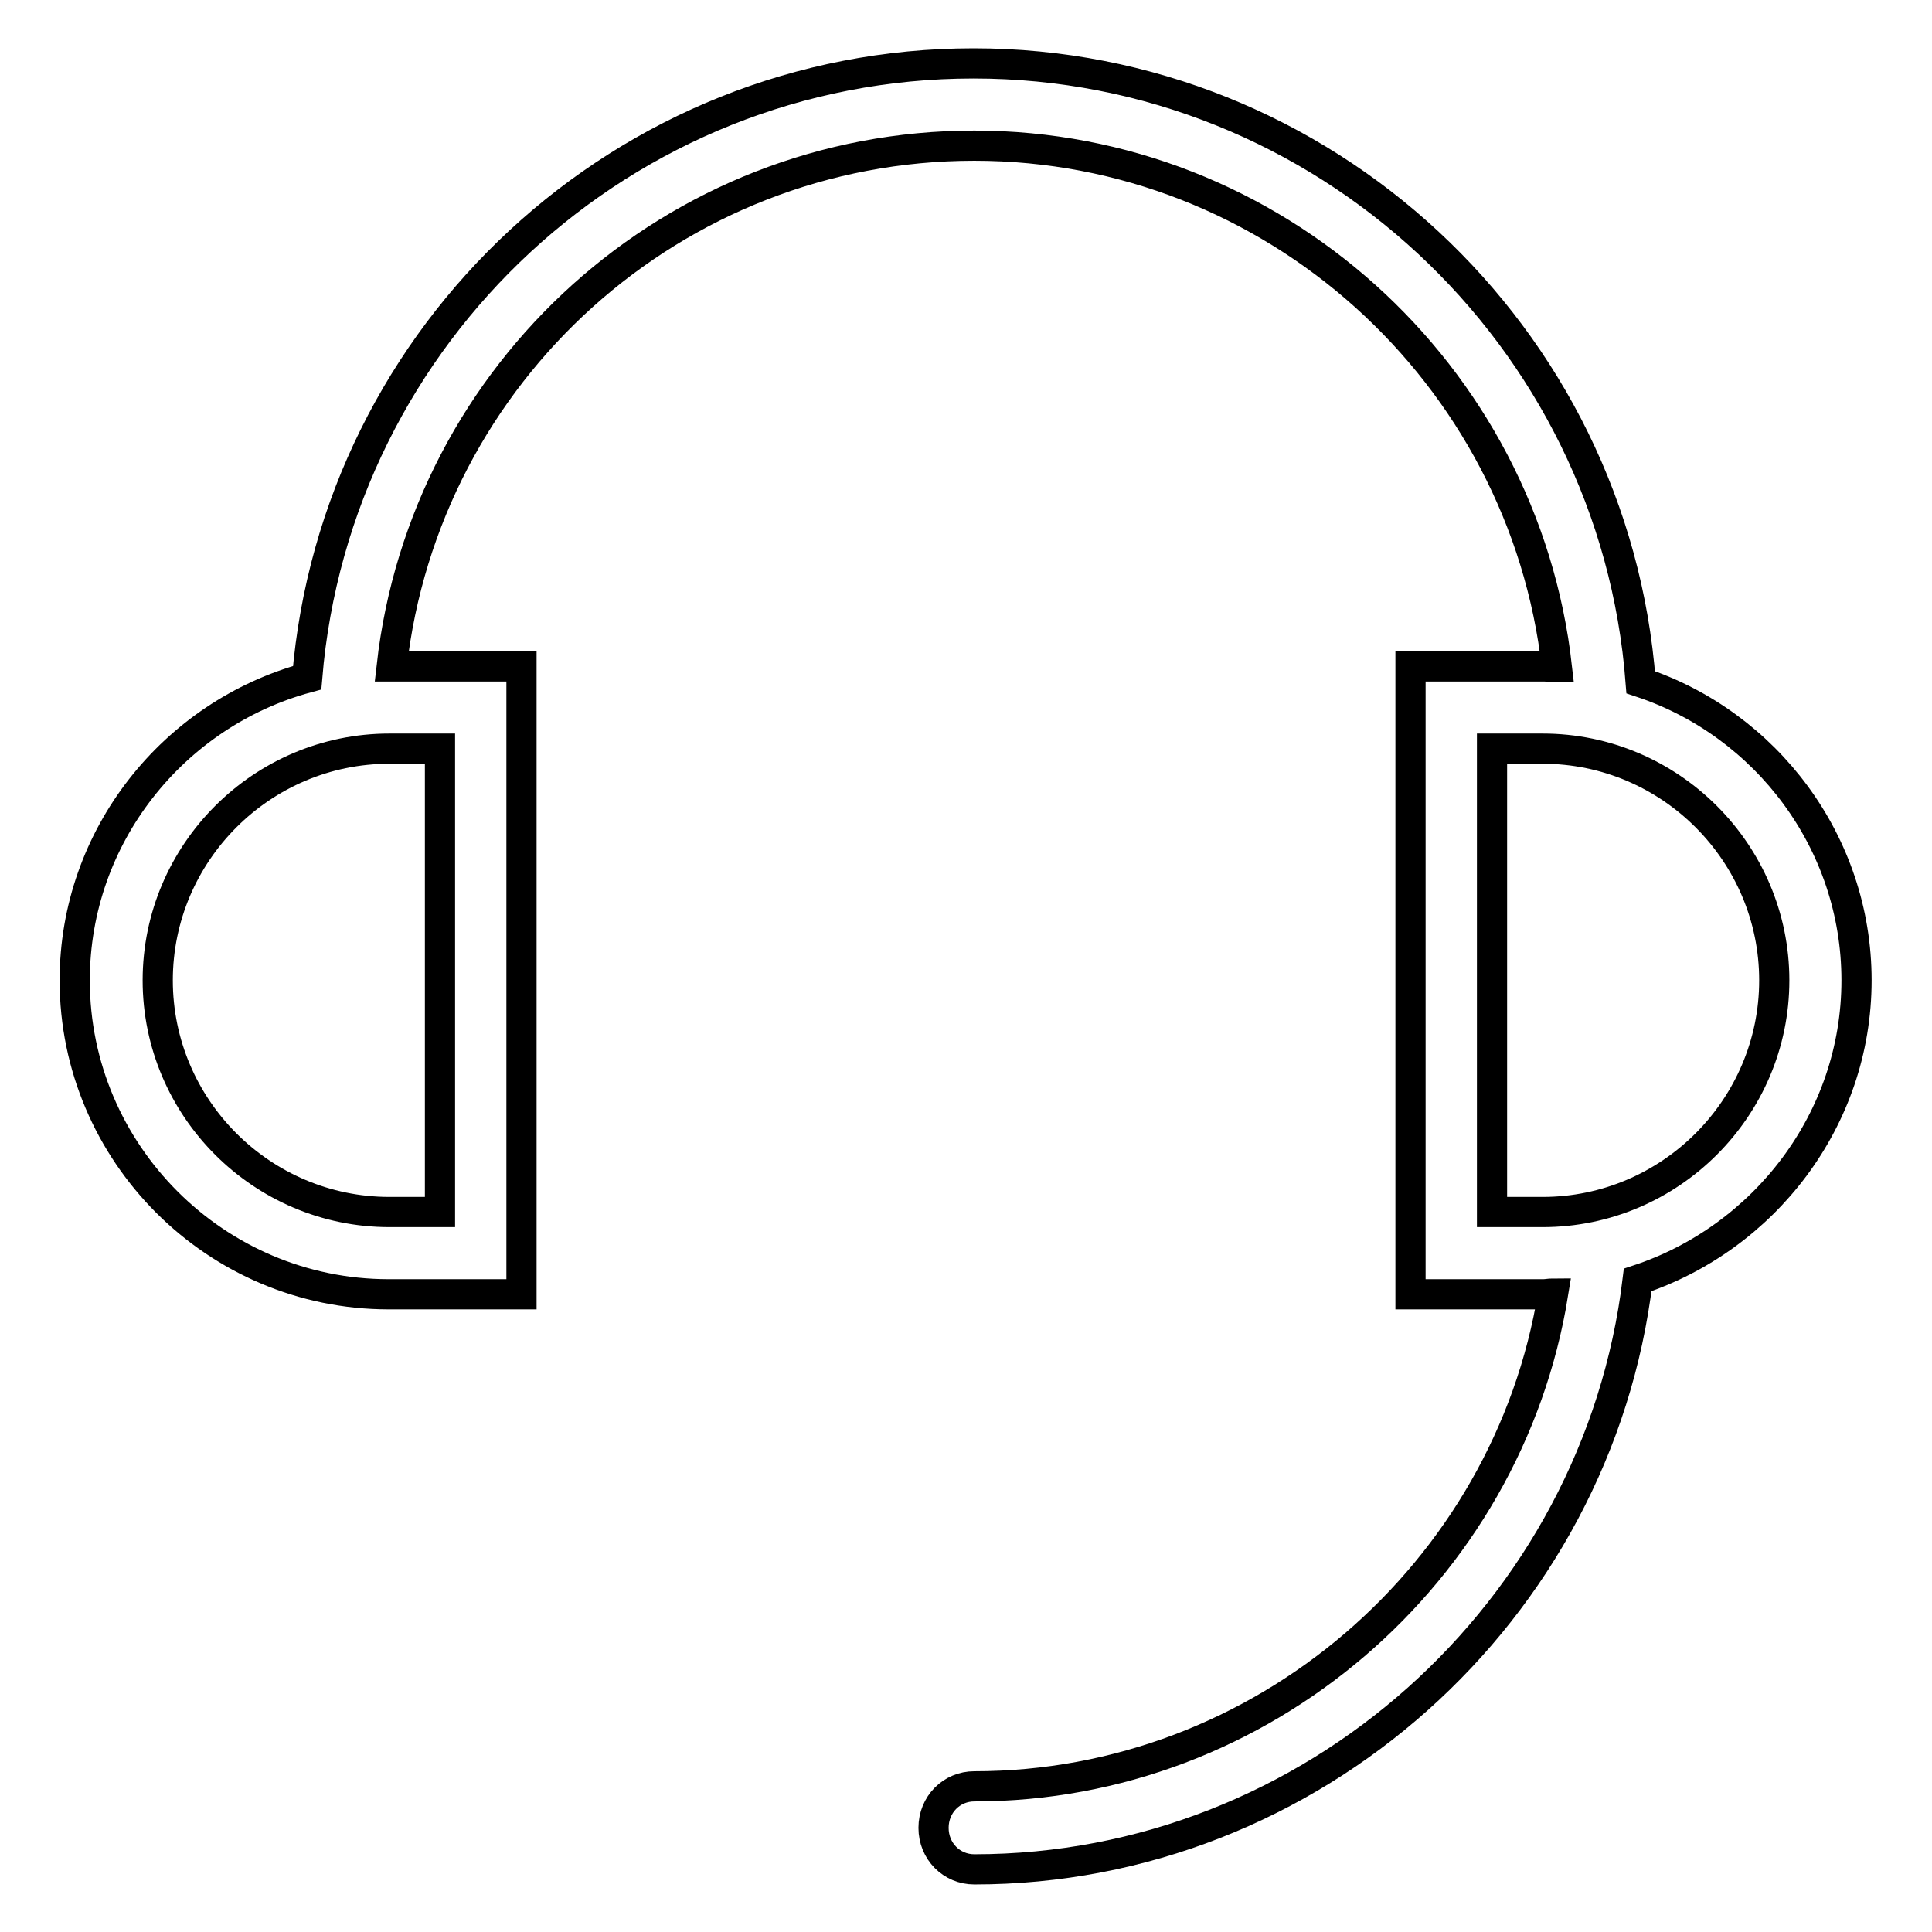
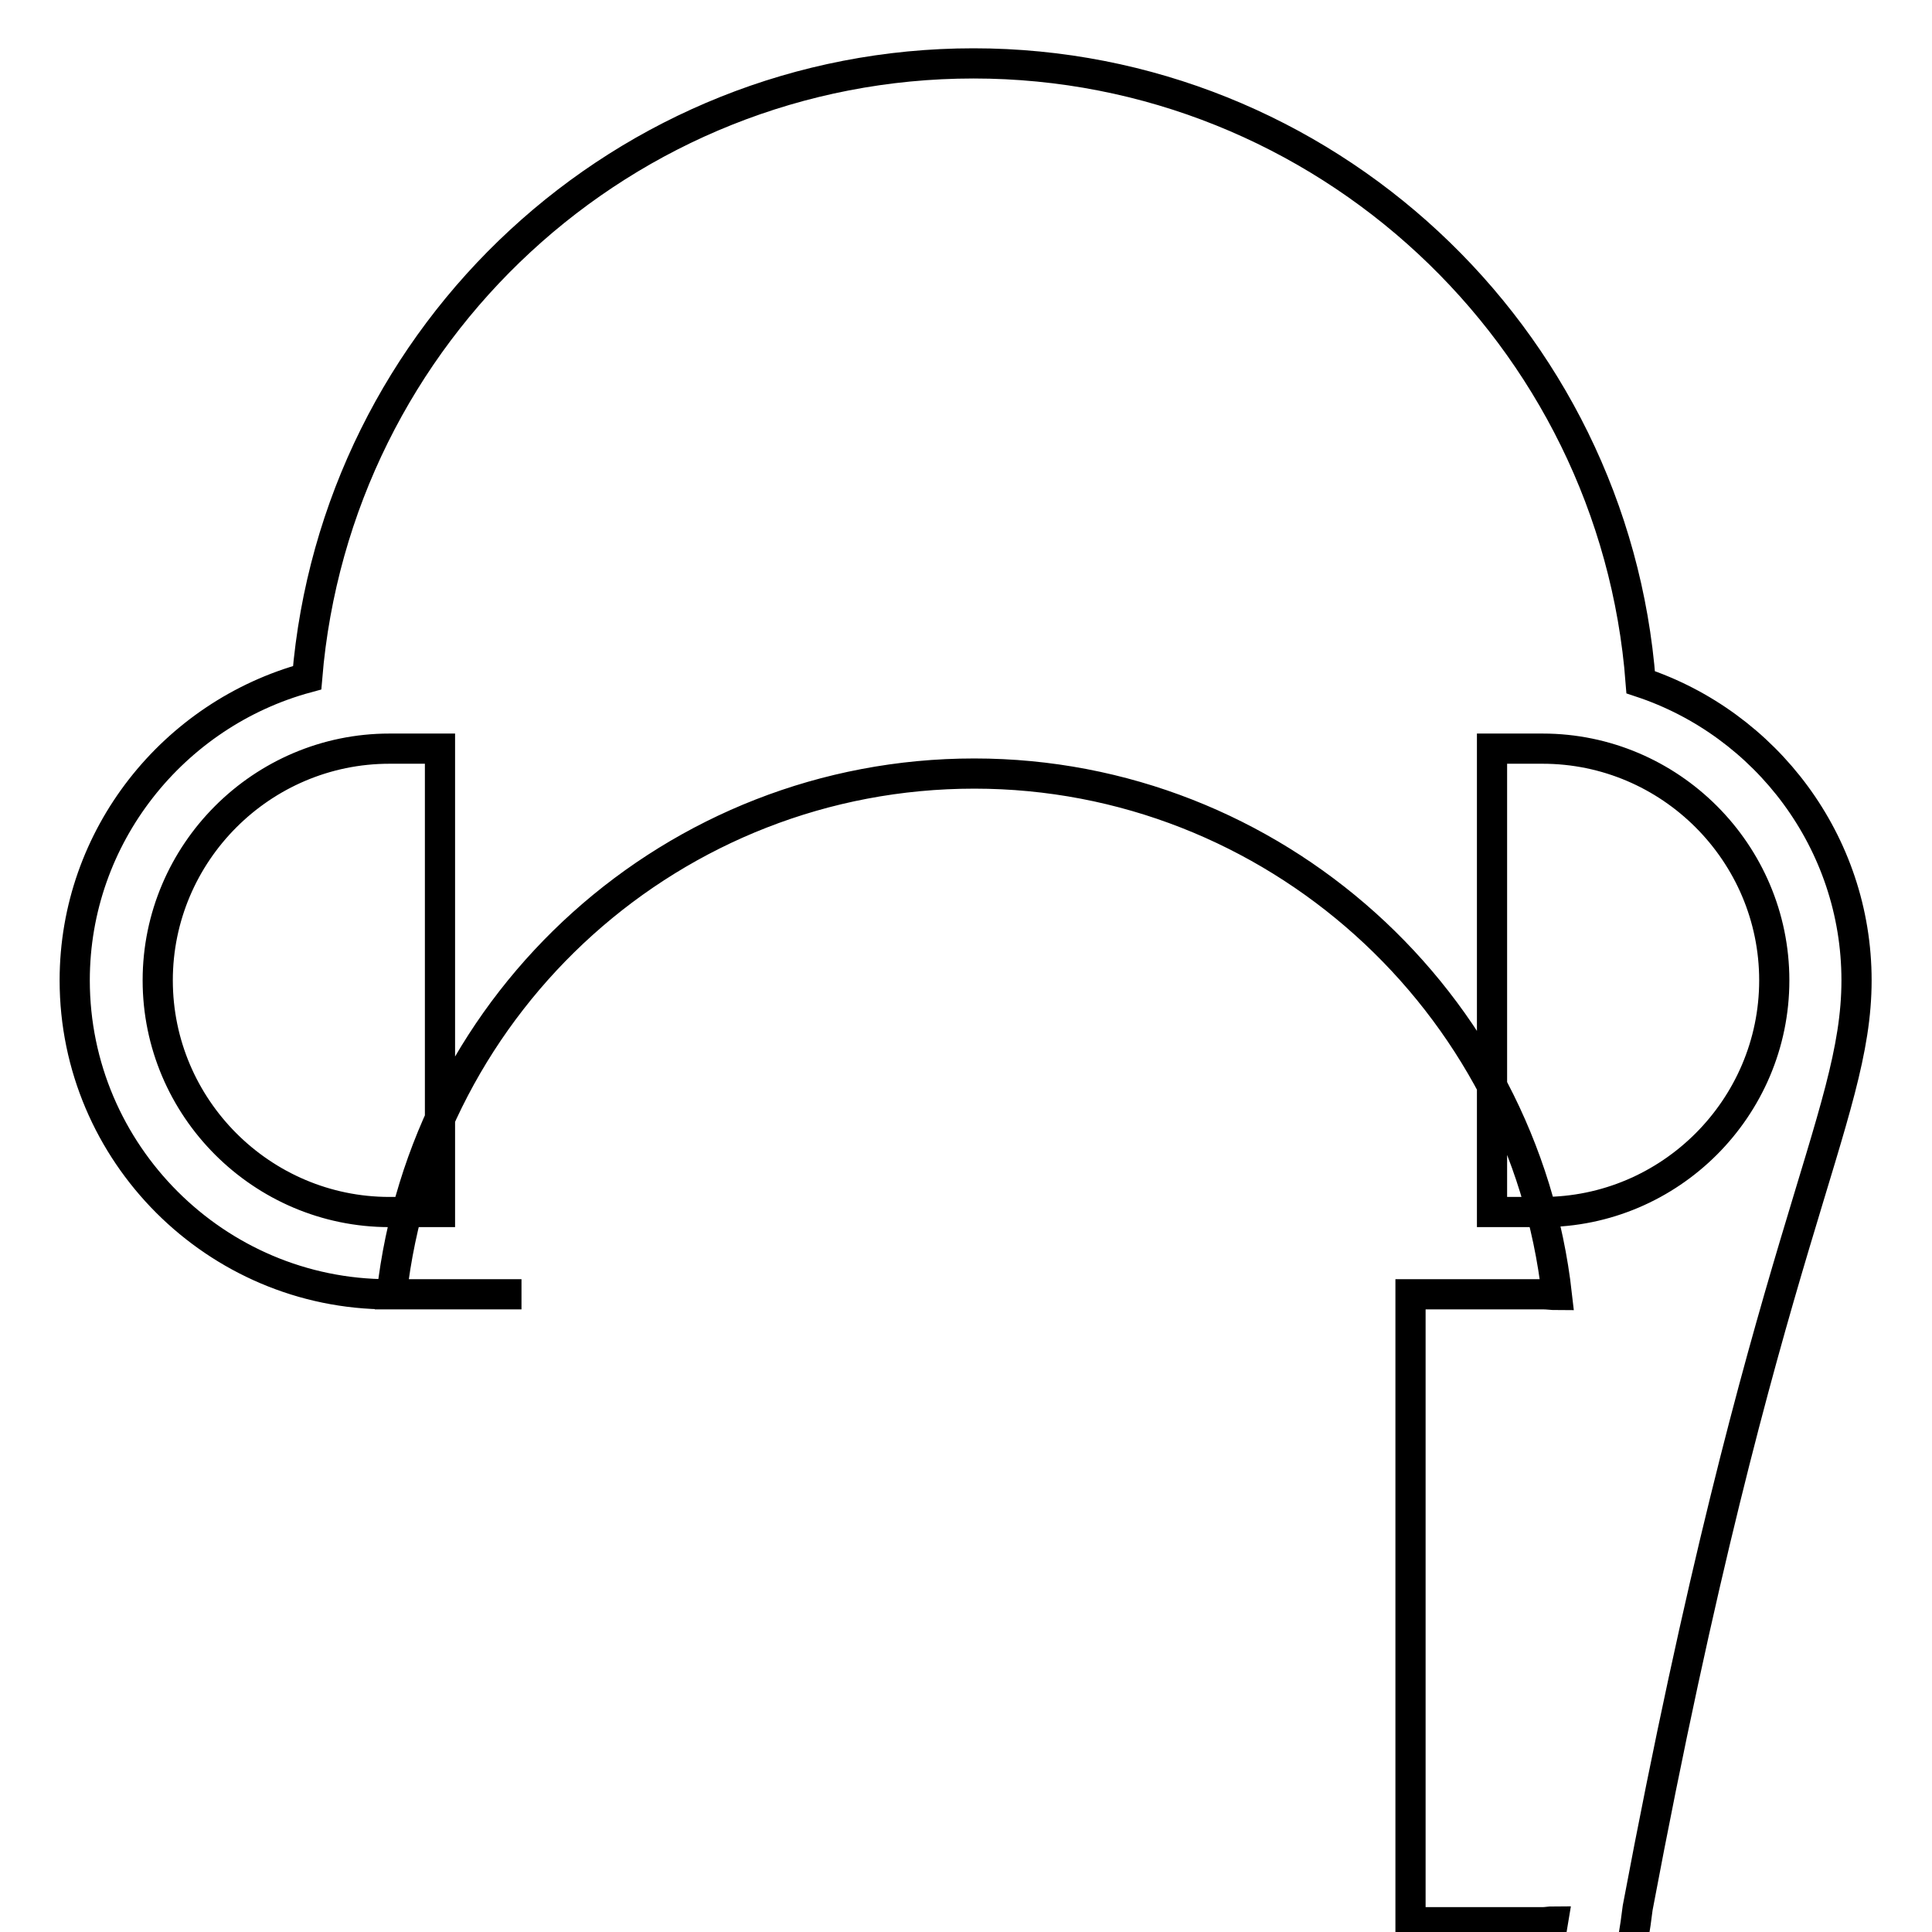
<svg xmlns="http://www.w3.org/2000/svg" version="1.1" x="0px" y="0px" viewBox="0 0 256 256" enable-background="new 0 0 256 256" xml:space="preserve">
  <g>
-     <path stroke-width="4" fill-opacity="0" stroke="#000000" d="M246,129.9c0-18.3-12-34-28.6-39.5c-3.5-46-42.1-82-88.4-82c-46.2,0-84.5,35.6-88.3,81.4 c-17.7,4.8-30.8,21-30.8,40.1c0,22.9,18.7,41.6,41.6,41.6h17.6V88.3H51.9c4.4-39,37.4-69,77.2-69c39.6,0,72.8,30.1,77.2,69.1 c-0.6,0-1.2-0.1-1.8-0.1h-17.6v83.2h17.6c0.4,0,0.9-0.1,1.3-0.1c-6,37.1-38.6,65.3-76.7,65.3c-3,0-5.4,2.4-5.4,5.5s2.4,5.5,5.4,5.5 c44.7,0,82.6-34.1,87.9-78.1C233.7,164.1,246,148.4,246,129.9z M58.3,160.6h-6.7c-16.9,0-30.7-13.8-30.7-30.7s13.8-30.7,30.7-30.7 h6.7V160.6z M204.4,160.6h-6.7V99.2h6.7c16.9,0,30.7,13.8,30.7,30.7C235.1,146.8,221.3,160.6,204.4,160.6z" />
+     <path stroke-width="4" fill-opacity="0" stroke="#000000" d="M246,129.9c0-18.3-12-34-28.6-39.5c-3.5-46-42.1-82-88.4-82c-46.2,0-84.5,35.6-88.3,81.4 c-17.7,4.8-30.8,21-30.8,40.1c0,22.9,18.7,41.6,41.6,41.6h17.6H51.9c4.4-39,37.4-69,77.2-69c39.6,0,72.8,30.1,77.2,69.1 c-0.6,0-1.2-0.1-1.8-0.1h-17.6v83.2h17.6c0.4,0,0.9-0.1,1.3-0.1c-6,37.1-38.6,65.3-76.7,65.3c-3,0-5.4,2.4-5.4,5.5s2.4,5.5,5.4,5.5 c44.7,0,82.6-34.1,87.9-78.1C233.7,164.1,246,148.4,246,129.9z M58.3,160.6h-6.7c-16.9,0-30.7-13.8-30.7-30.7s13.8-30.7,30.7-30.7 h6.7V160.6z M204.4,160.6h-6.7V99.2h6.7c16.9,0,30.7,13.8,30.7,30.7C235.1,146.8,221.3,160.6,204.4,160.6z" />
  </g>
</svg>